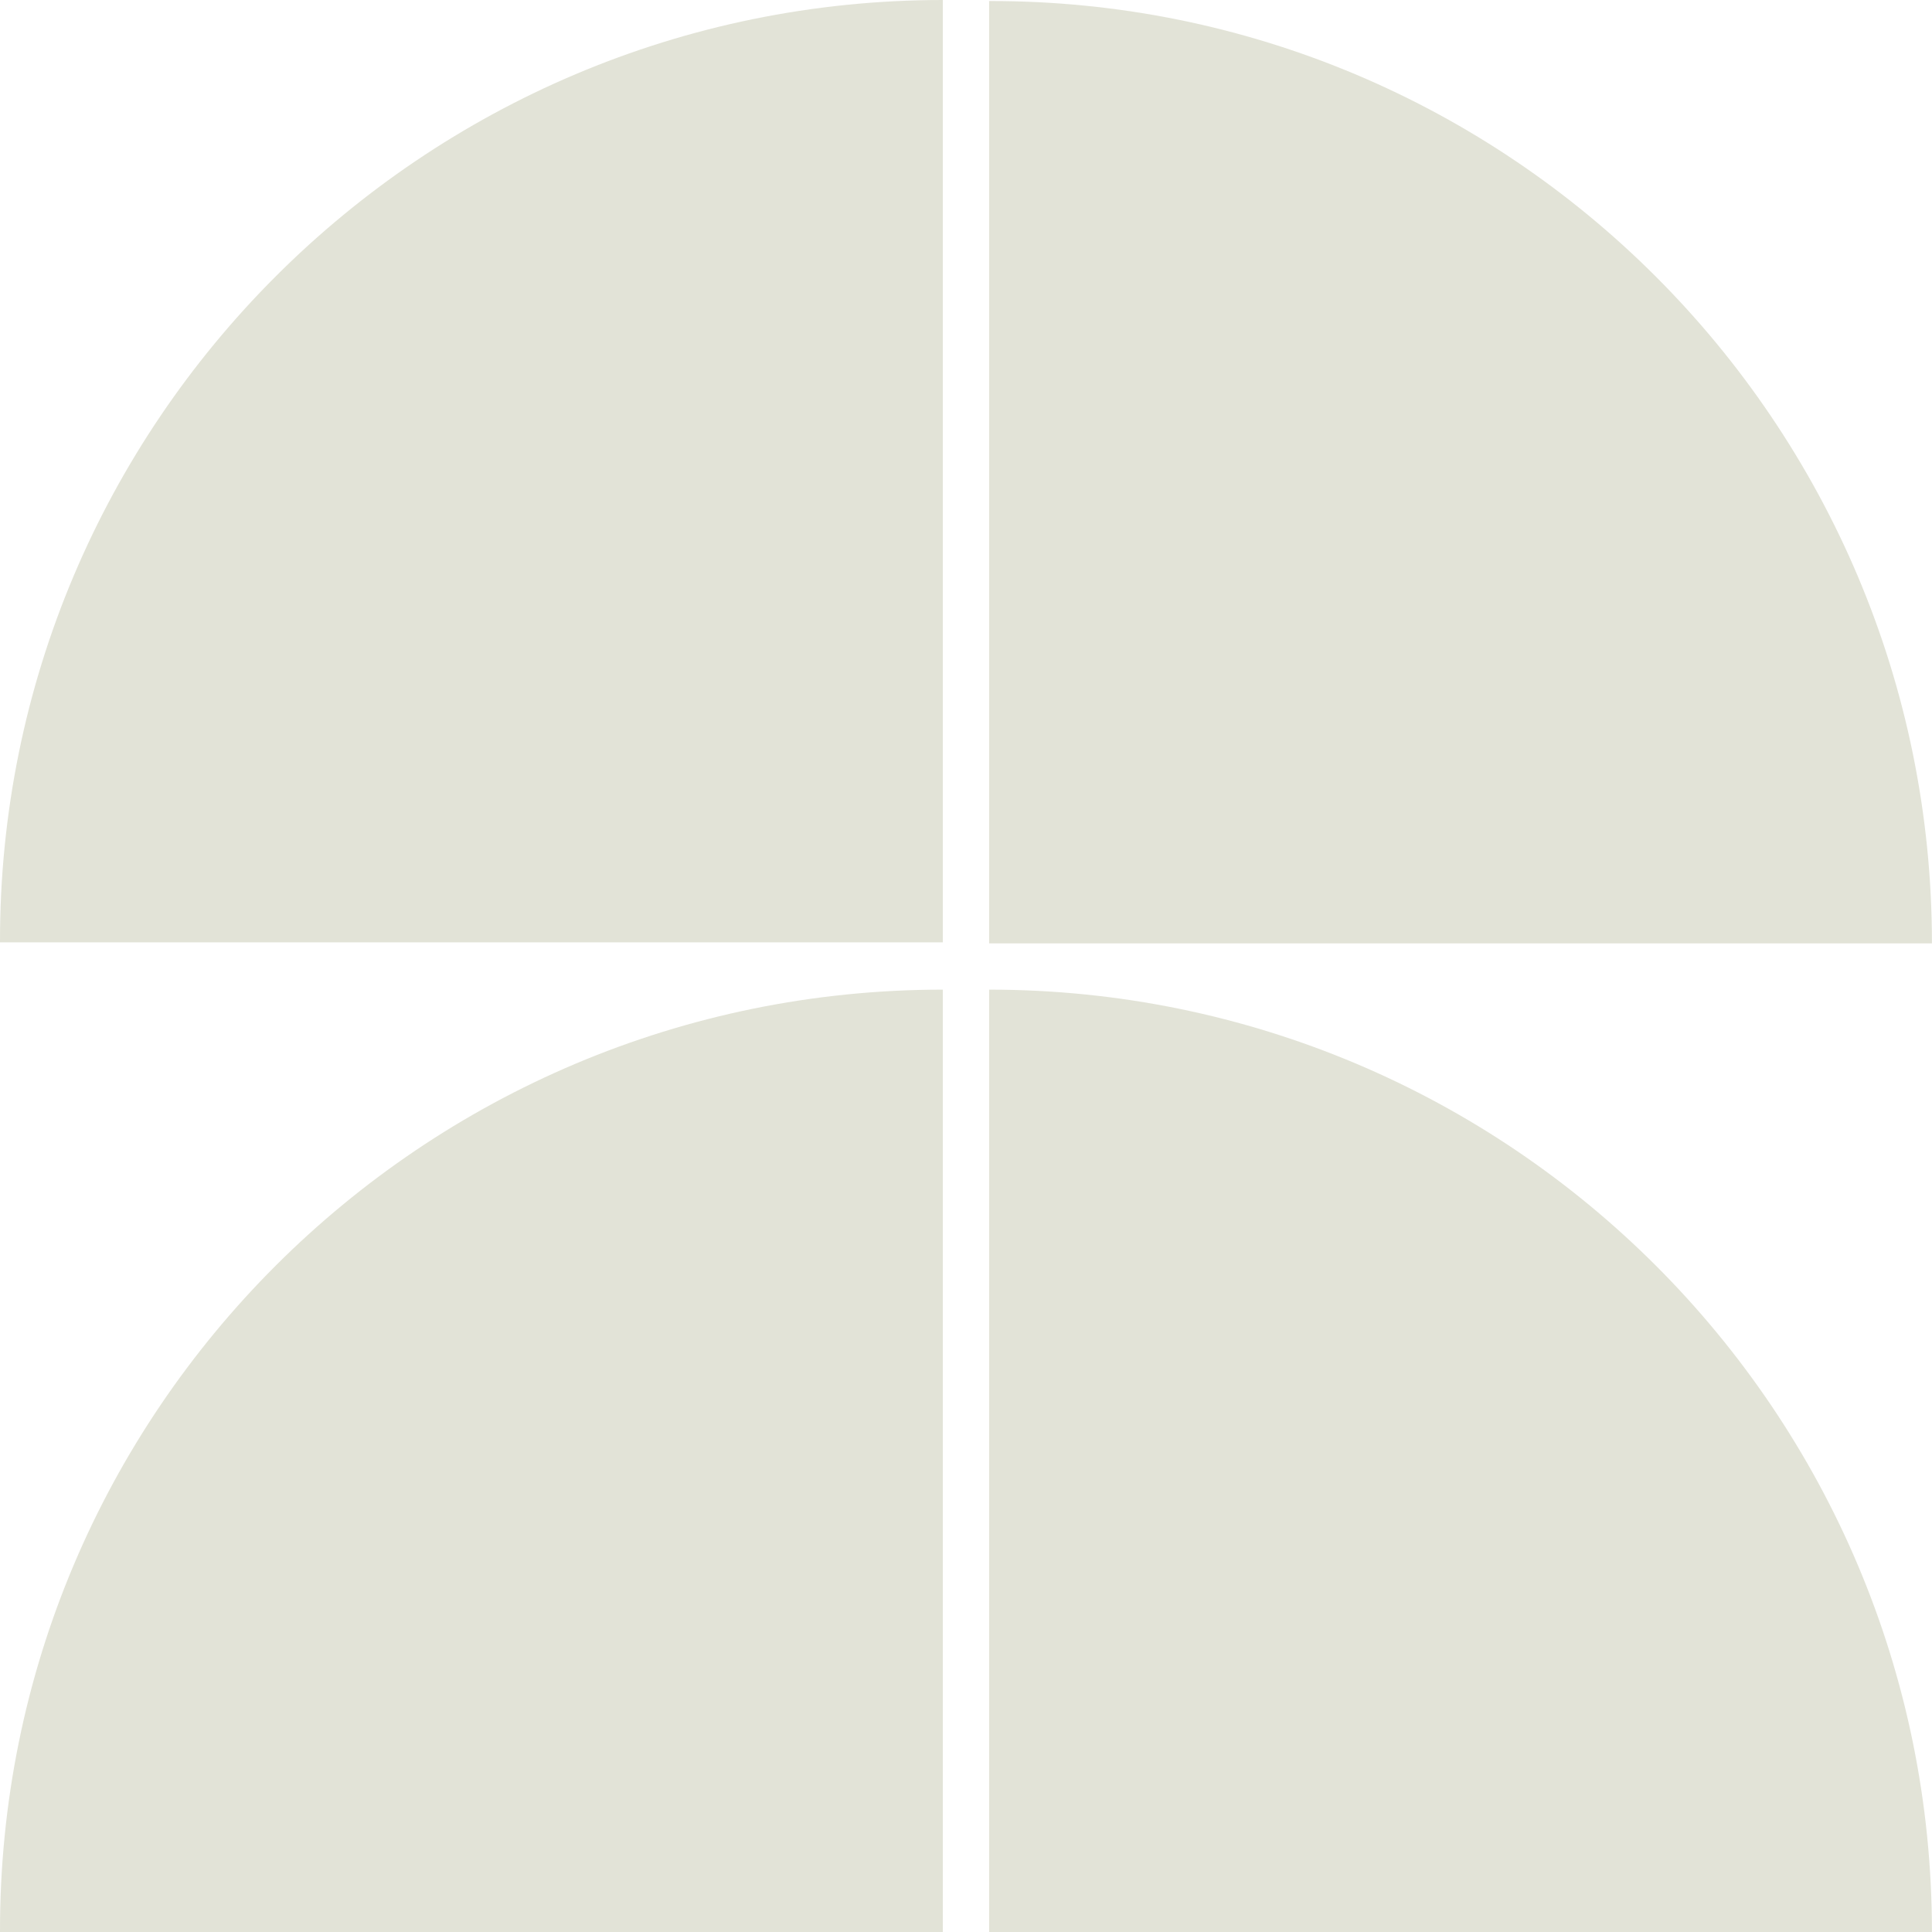
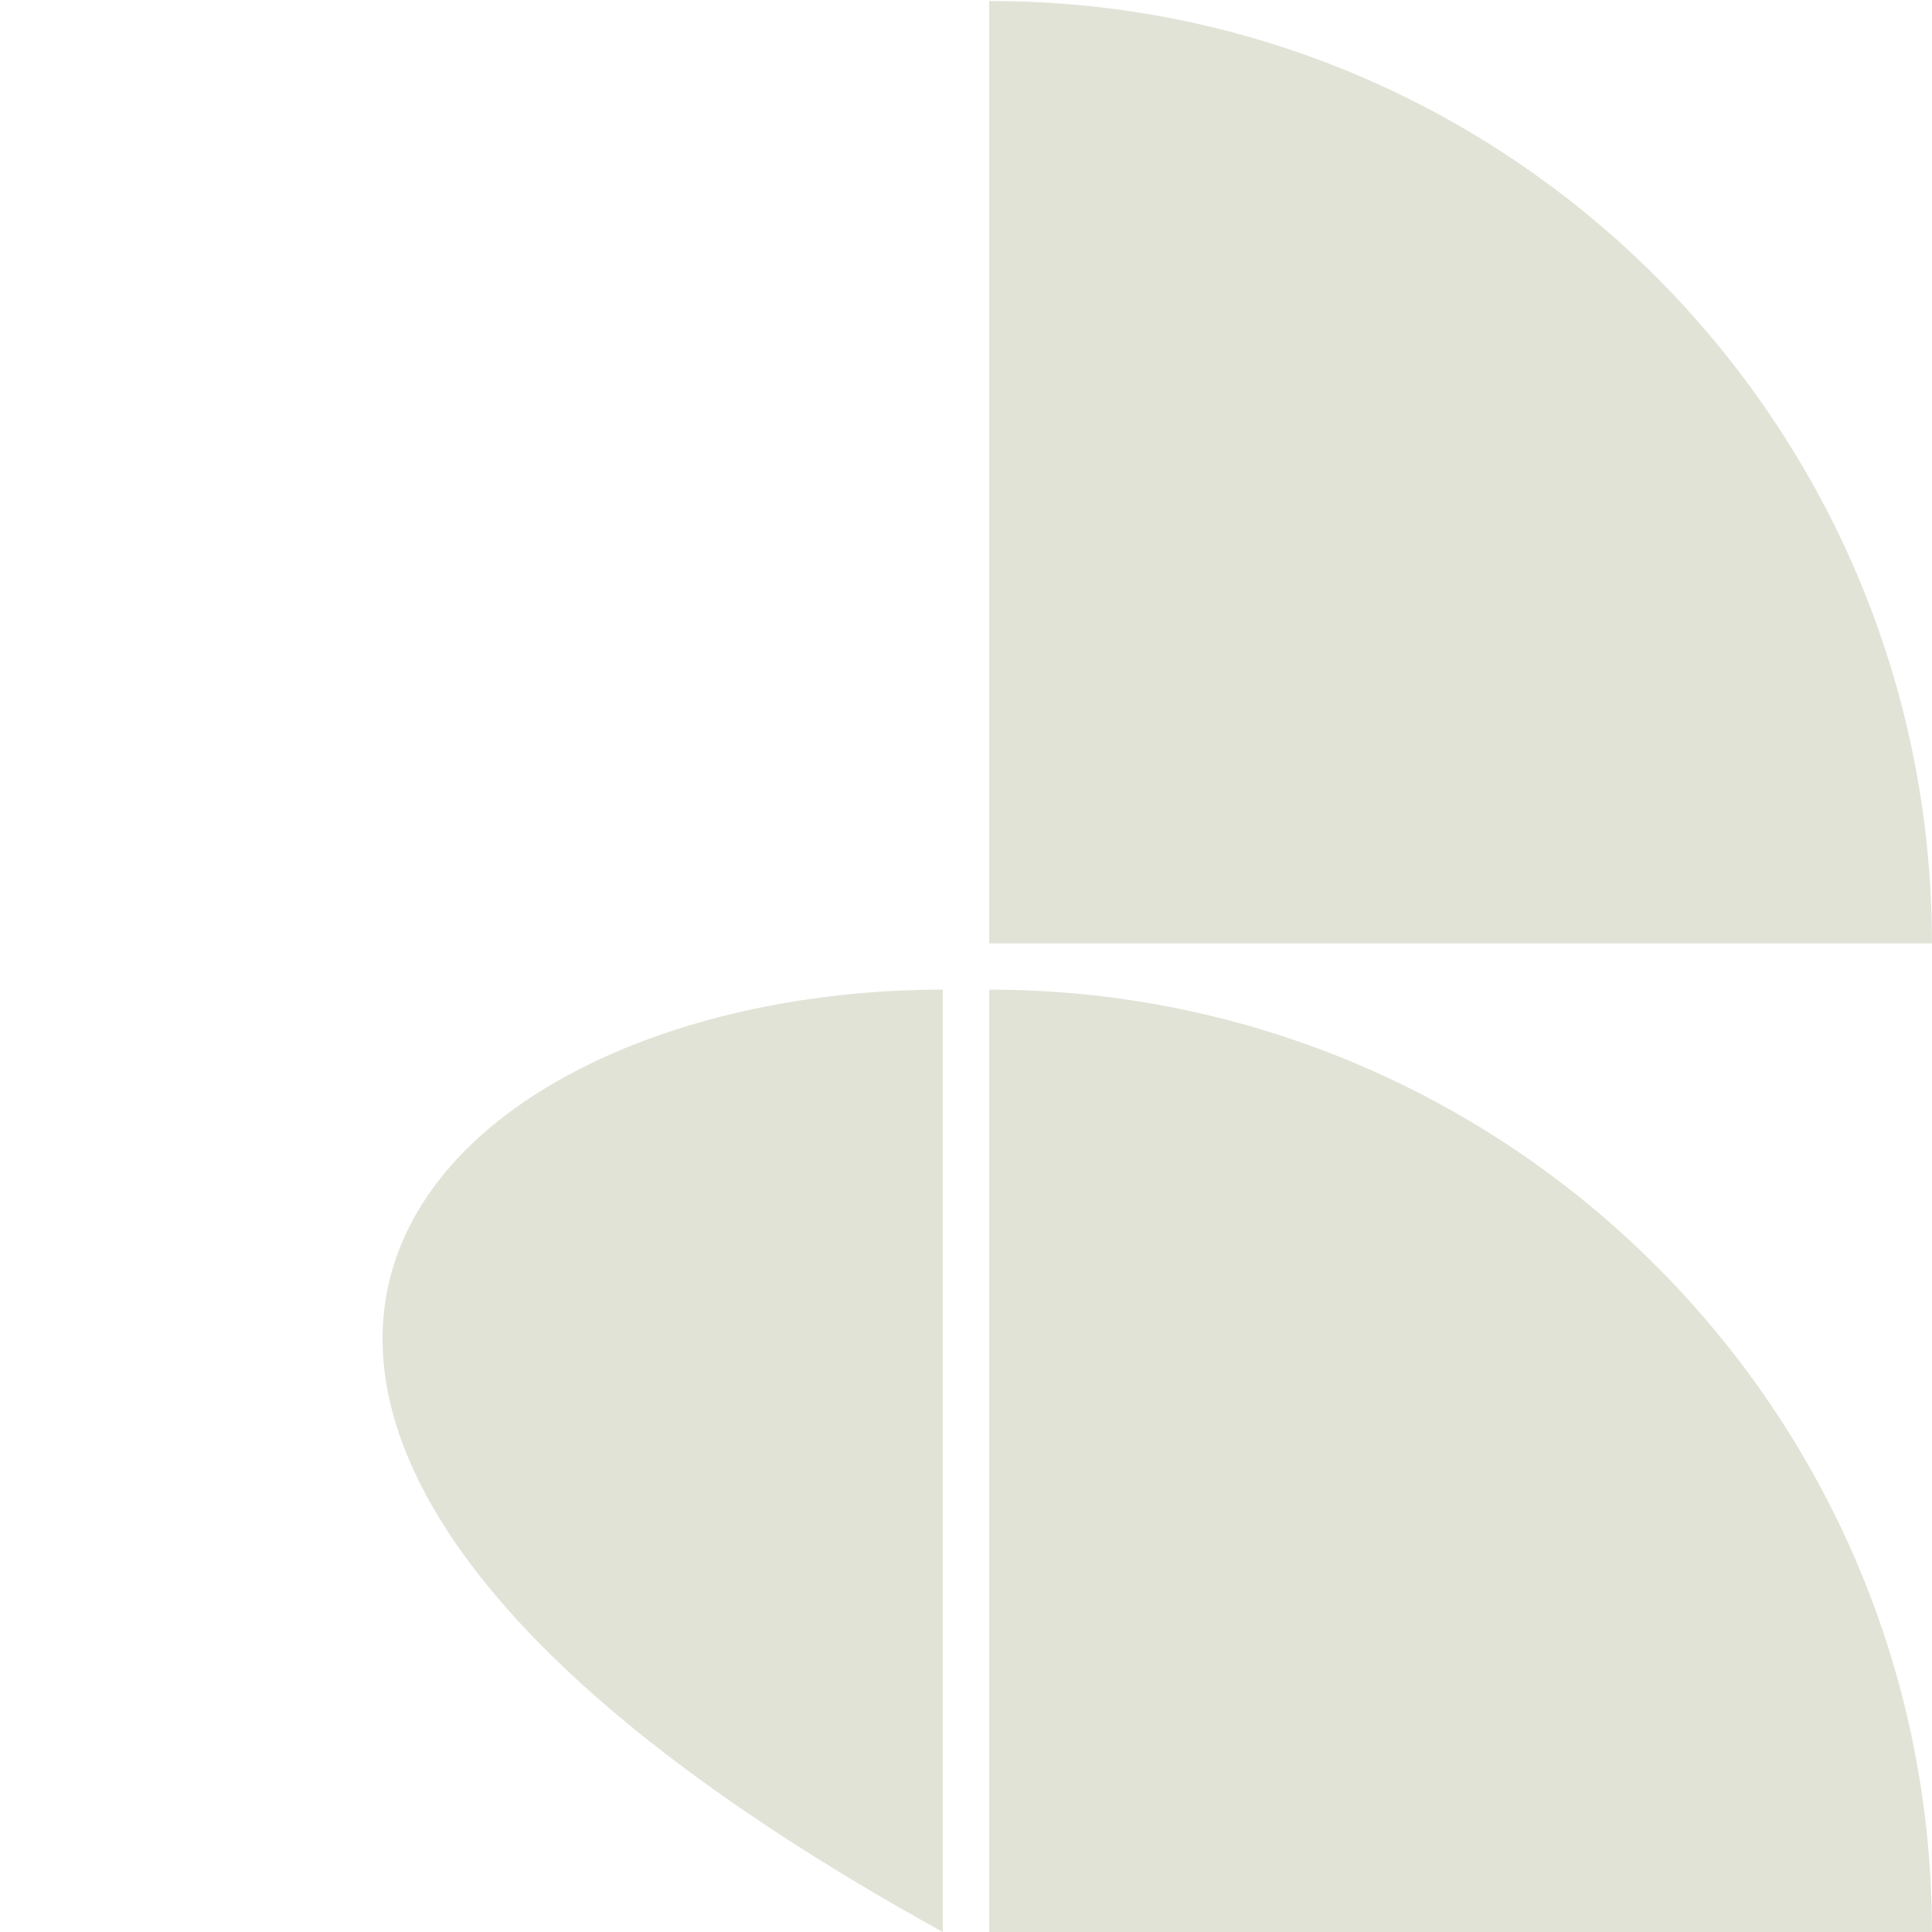
<svg xmlns="http://www.w3.org/2000/svg" width="30" height="30" viewBox="0 0 30 30" fill="none">
  <g clip-path="url(#clip0_13_103)">
-     <path d="M14.64 0V14.633H2.91035e-05C-0.016 6.566 6.553 0 14.64 0Z" fill="#E2E3D7" />
-     <path d="M14.64 15.367V30H2.91035e-05C-0.016 21.917 6.553 15.367 14.64 15.367Z" fill="#E2E3D7" />
+     <path d="M14.64 15.367V30C-0.016 21.917 6.553 15.367 14.64 15.367Z" fill="#E2E3D7" />
    <path d="M29.999 14.649H15.359V0.016C23.447 0 29.999 6.566 29.999 14.649Z" fill="#E2E3D7" />
    <path d="M29.999 30H15.359V15.367C23.447 15.367 29.999 21.917 29.999 30Z" fill="#E2E3D7" />
  </g>
  <defs>
    <clipPath id="clip0_13_103">
      <rect width="29.999" height="30" fill="white" />
    </clipPath>
  </defs>
</svg>